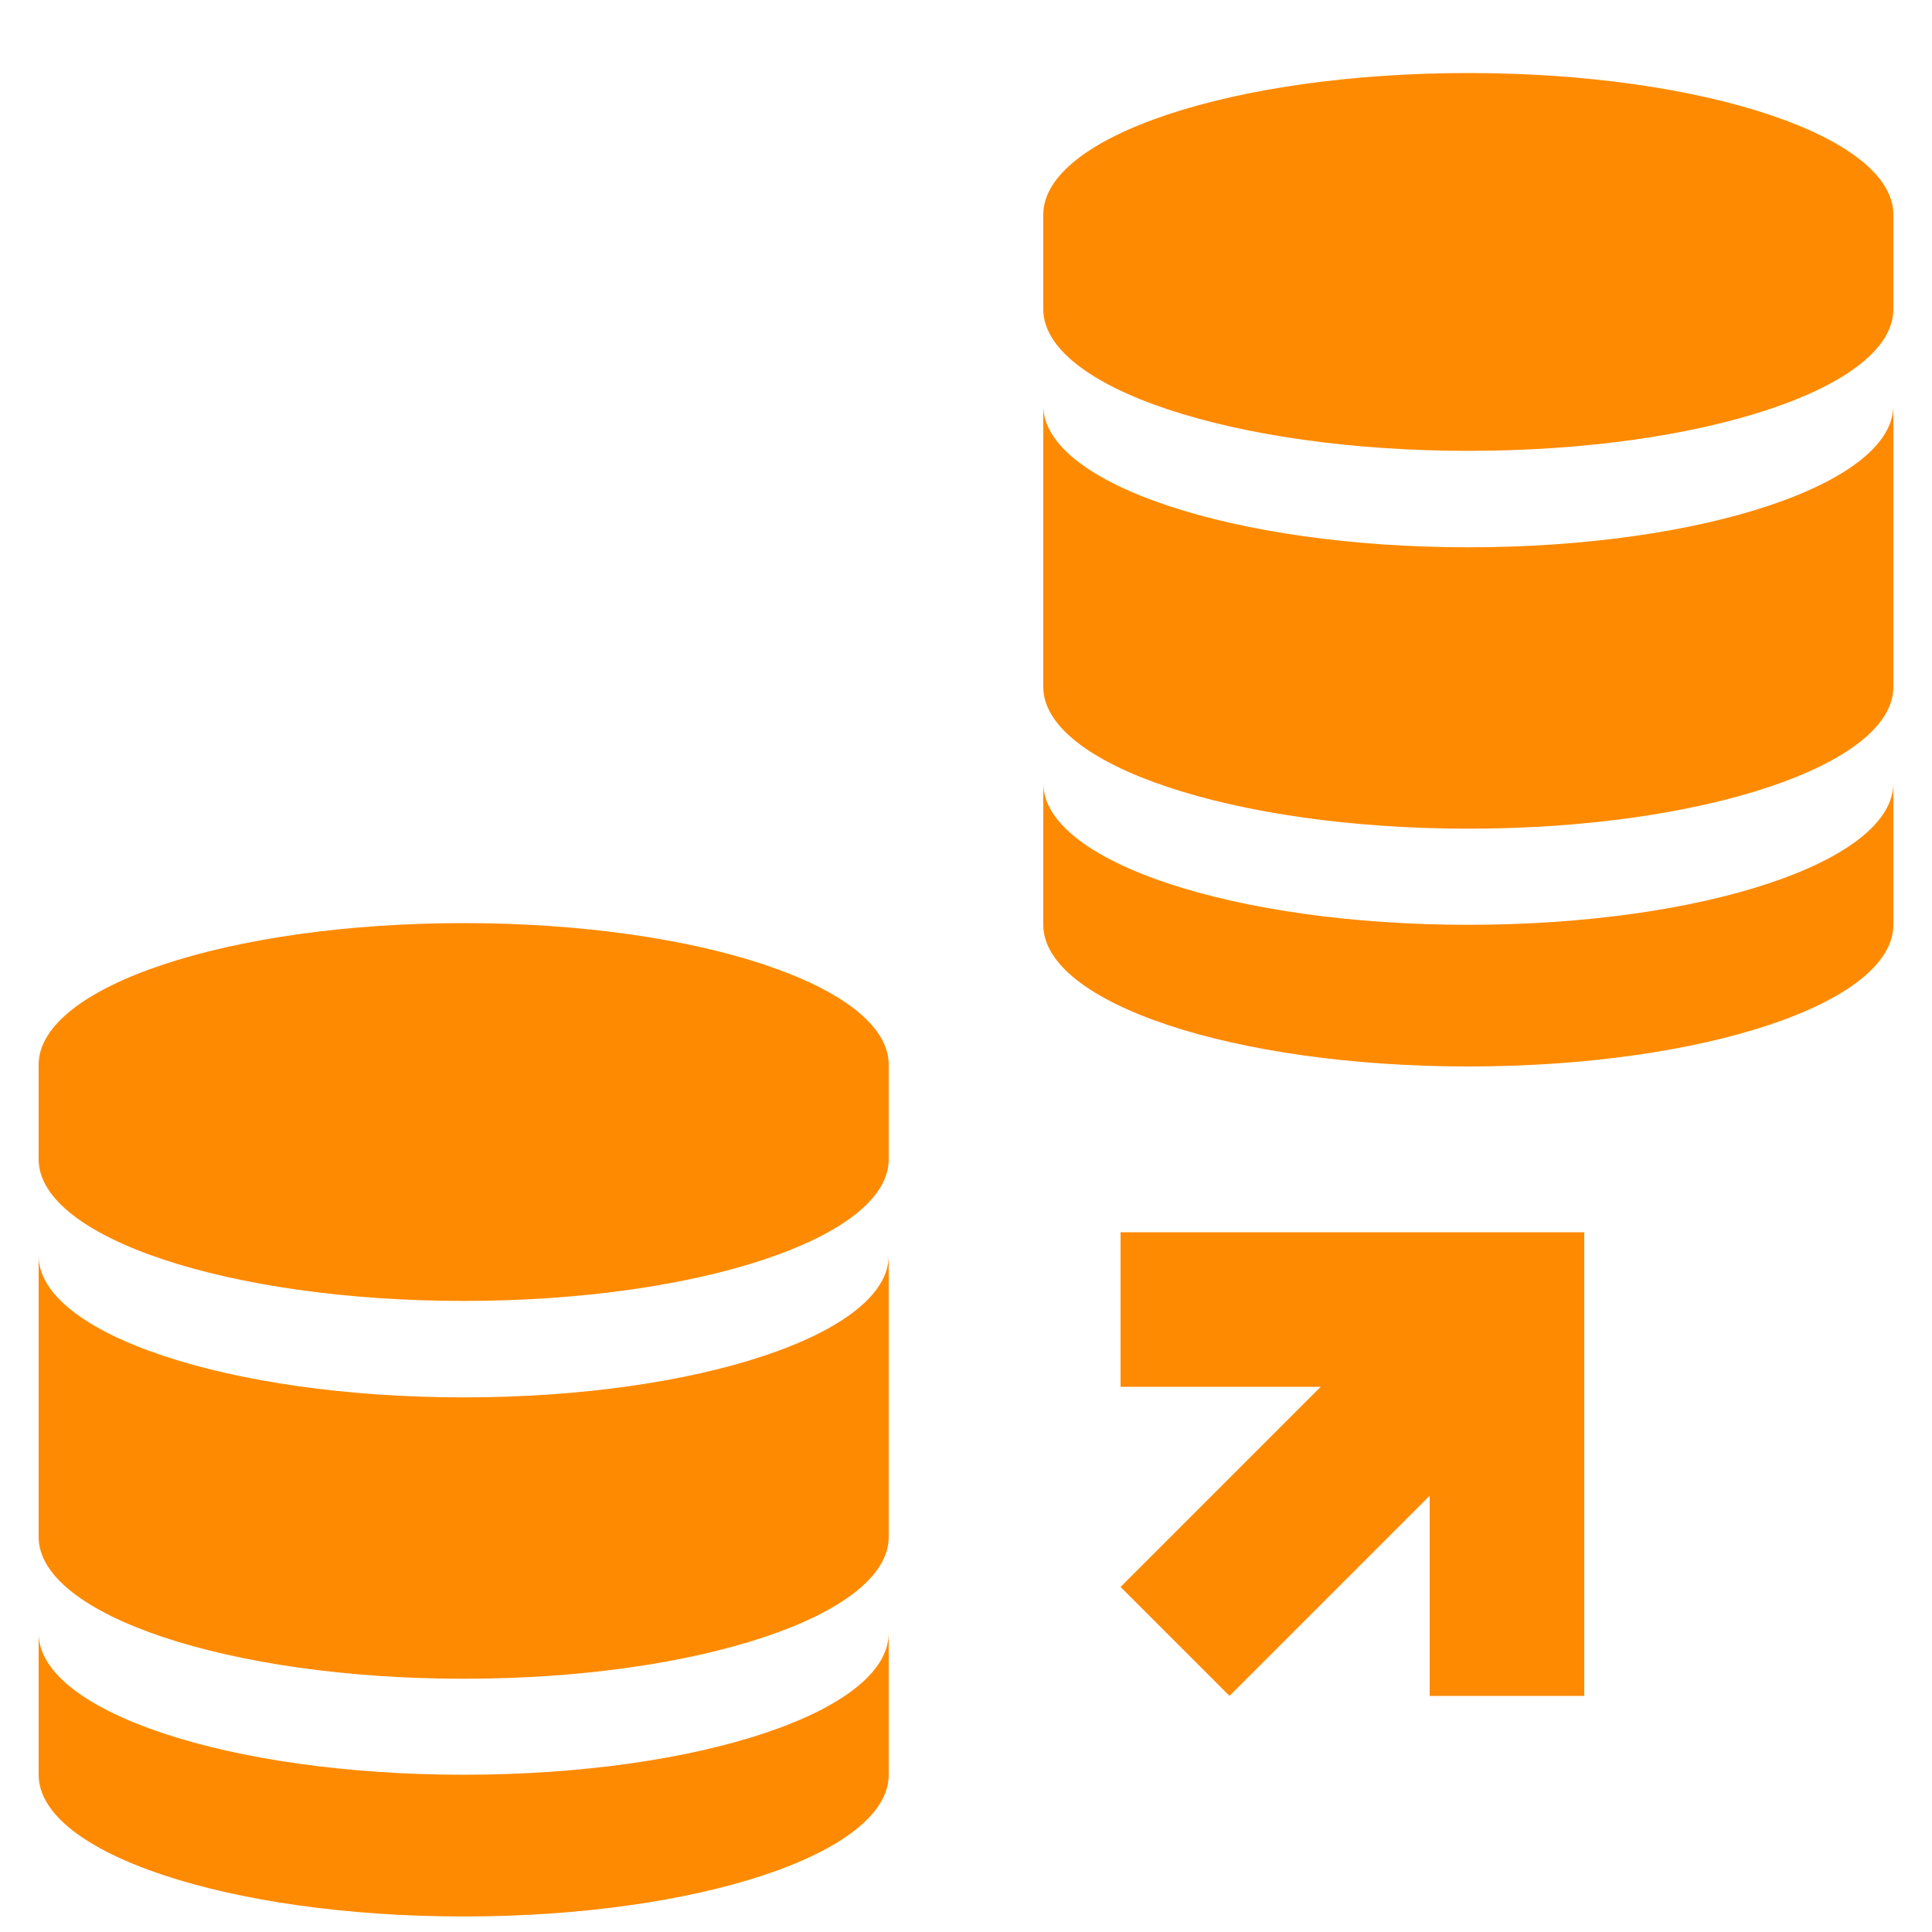
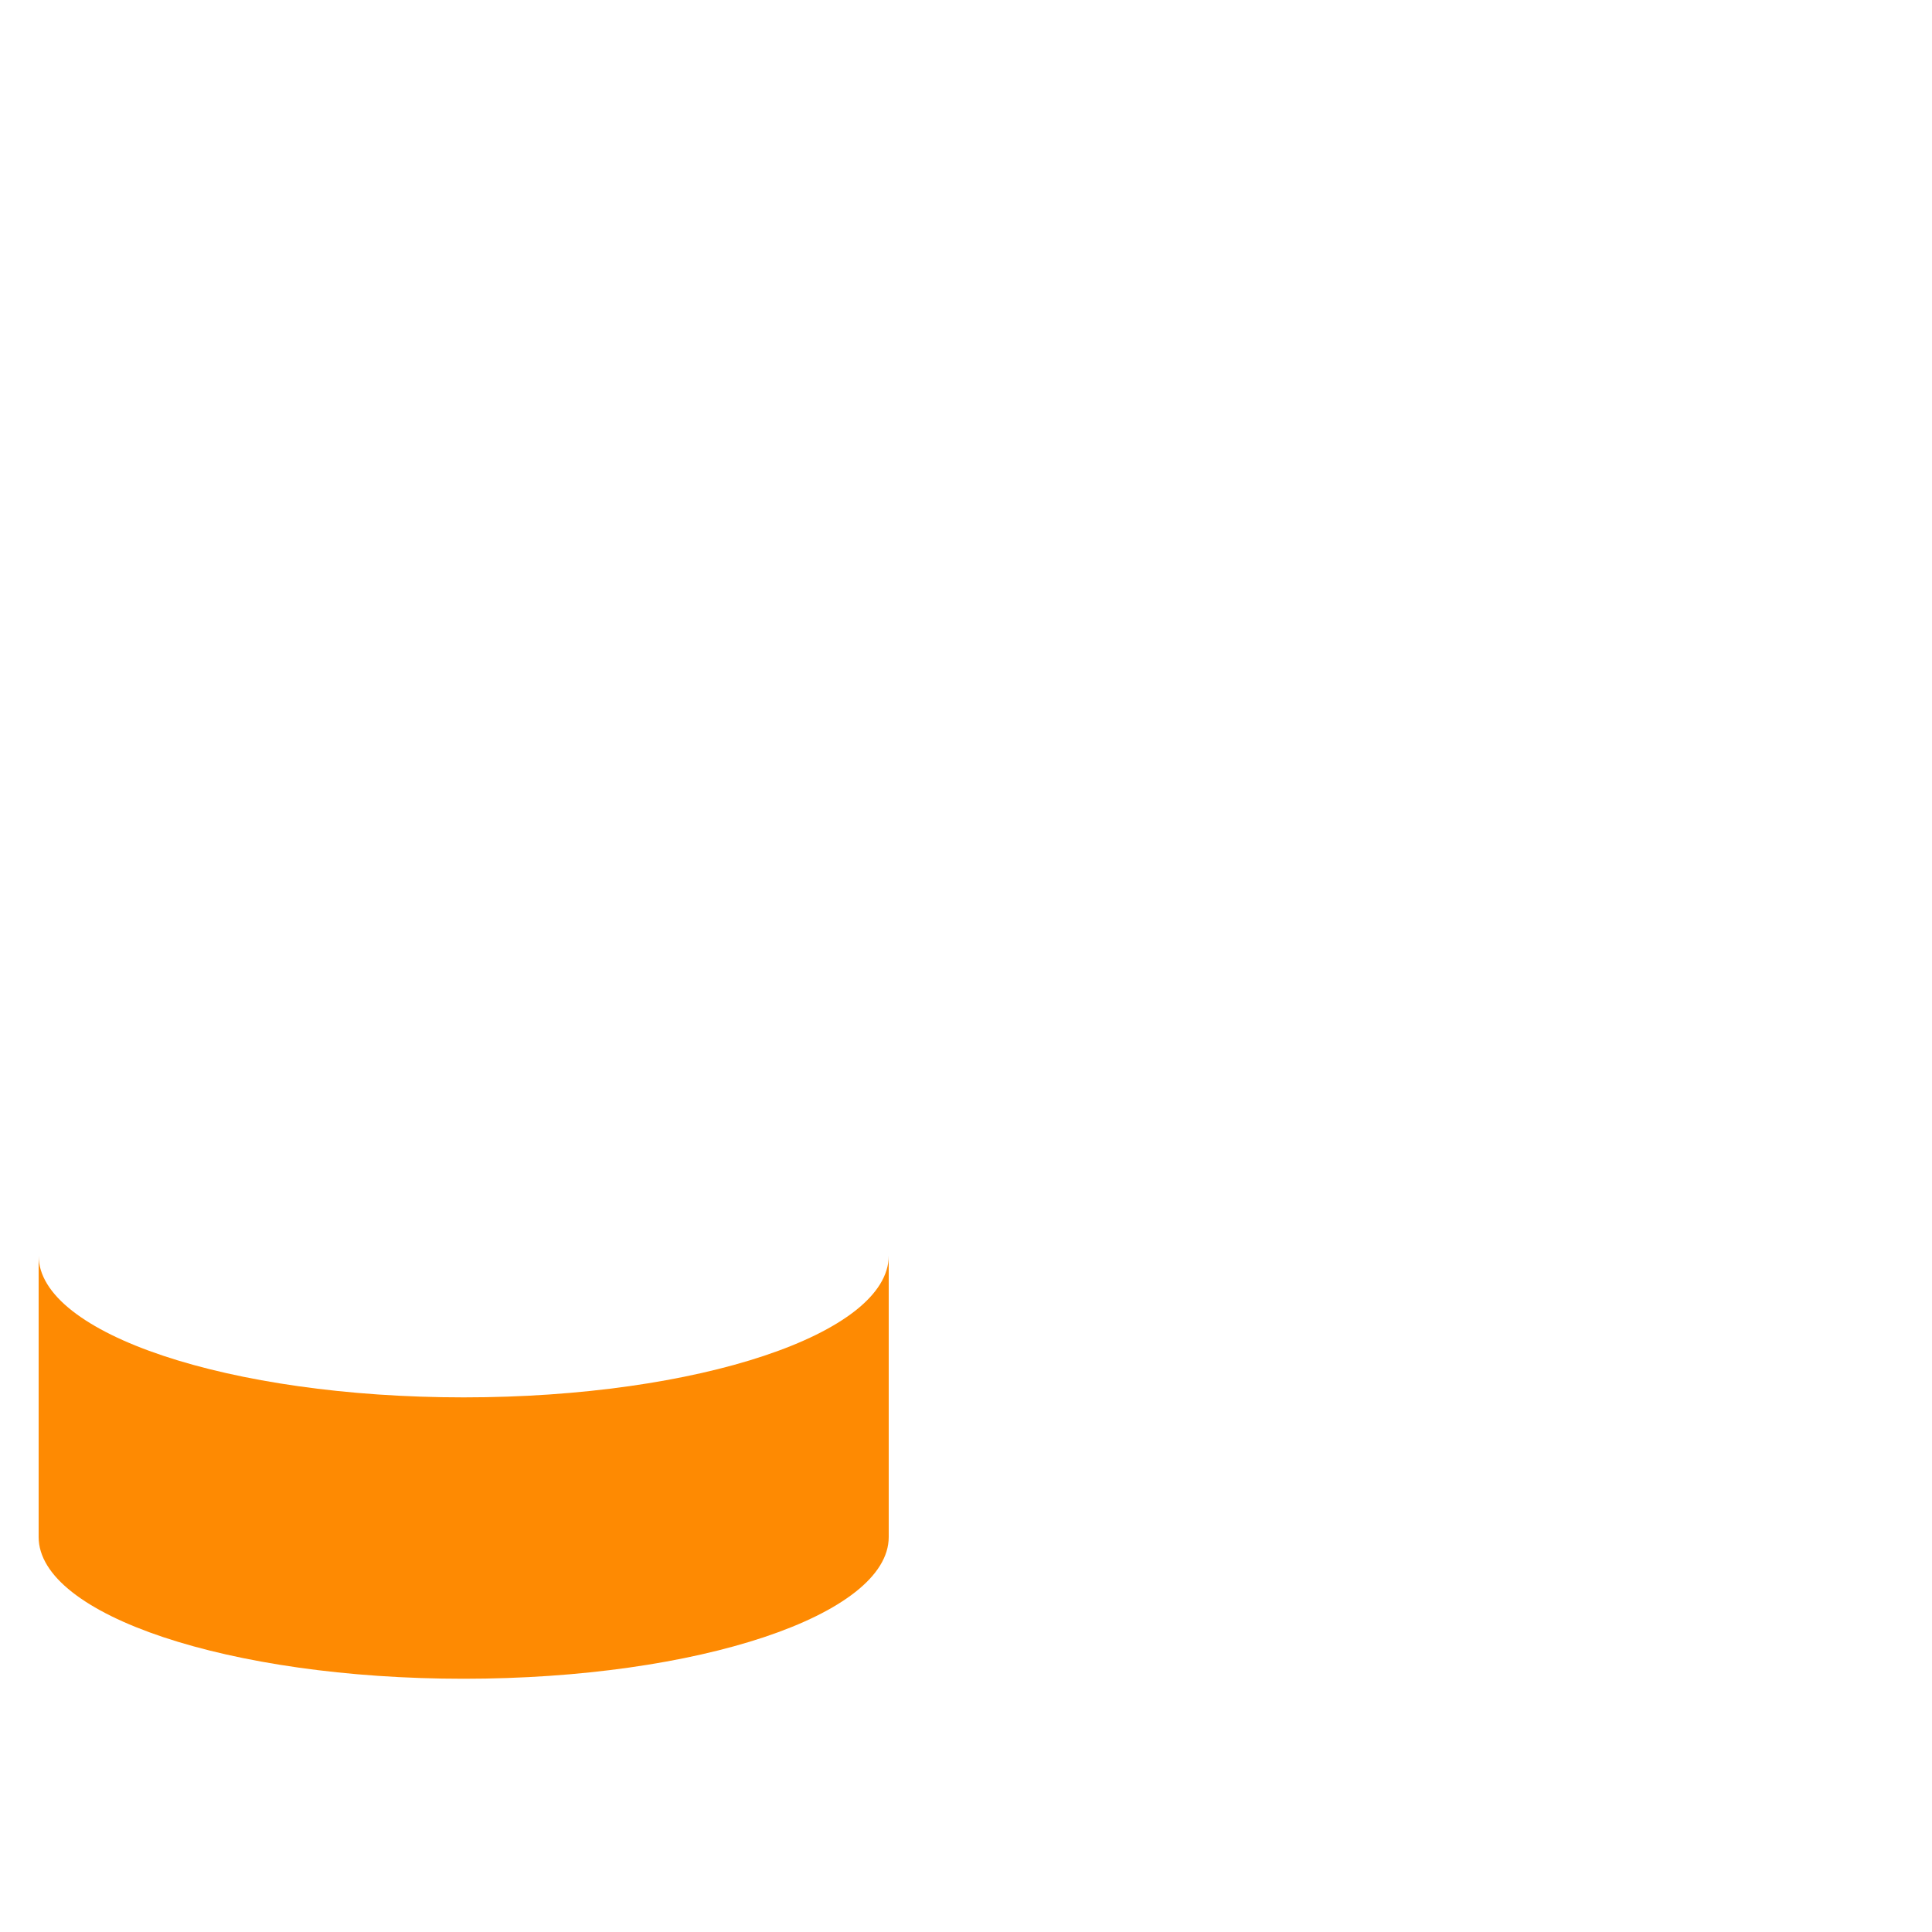
<svg xmlns="http://www.w3.org/2000/svg" fill="none" viewBox="0 0 25 25" height="25" width="25">
-   <path fill="#FE8A02" d="M24.5 11.967C24.5 12.98 22.038 13.8 19 13.8C15.962 13.8 13.5 12.98 13.5 11.967V10.134C13.5 11.146 15.962 11.967 19 11.967C22.038 11.967 24.5 11.147 24.5 10.134" />
-   <path fill="#FE8A02" d="M19 7.082C15.965 7.082 13.5 6.257 13.5 5.249V8.889C13.5 9.898 15.965 10.723 19 10.723C22.035 10.723 24.5 9.898 24.5 8.889V5.249C24.5 6.257 22.035 7.082 19 7.082Z" />
-   <path fill="#FE8A02" d="M24.5 2.778C24.5 1.766 22.038 0.945 19 0.945C15.962 0.945 13.5 1.765 13.5 2.778V4.001C13.5 5.013 15.962 5.834 19 5.834C22.038 5.834 24.5 5.014 24.5 4.001M11.5 22.966C11.5 23.979 9.038 24.799 6 24.799C2.962 24.799 0.5 23.979 0.5 22.966V21.133C0.5 22.145 2.962 22.965 6 22.965C9.038 22.965 11.5 22.145 11.5 21.132V22.966Z" />
  <path fill="#FE8A02" d="M6 18.082C2.965 18.082 0.5 17.257 0.5 16.249V19.889C0.5 20.898 2.965 21.723 6 21.723C9.035 21.723 11.5 20.898 11.5 19.889V16.249C11.5 17.257 9.035 18.082 6 18.082Z" />
-   <path fill="#FE8A02" d="M11.5 13.778C11.5 12.766 9.038 11.945 6 11.945C2.962 11.945 0.5 12.765 0.5 13.778V15.001C0.5 16.013 2.962 16.834 6 16.834C9.038 16.834 11.5 16.014 11.5 15.001V13.778ZM20.5 21.945H18.5V19.355L15.91 21.945L14.5 20.535L17.09 17.945H14.5V15.945H20.5V21.945Z" />
</svg>